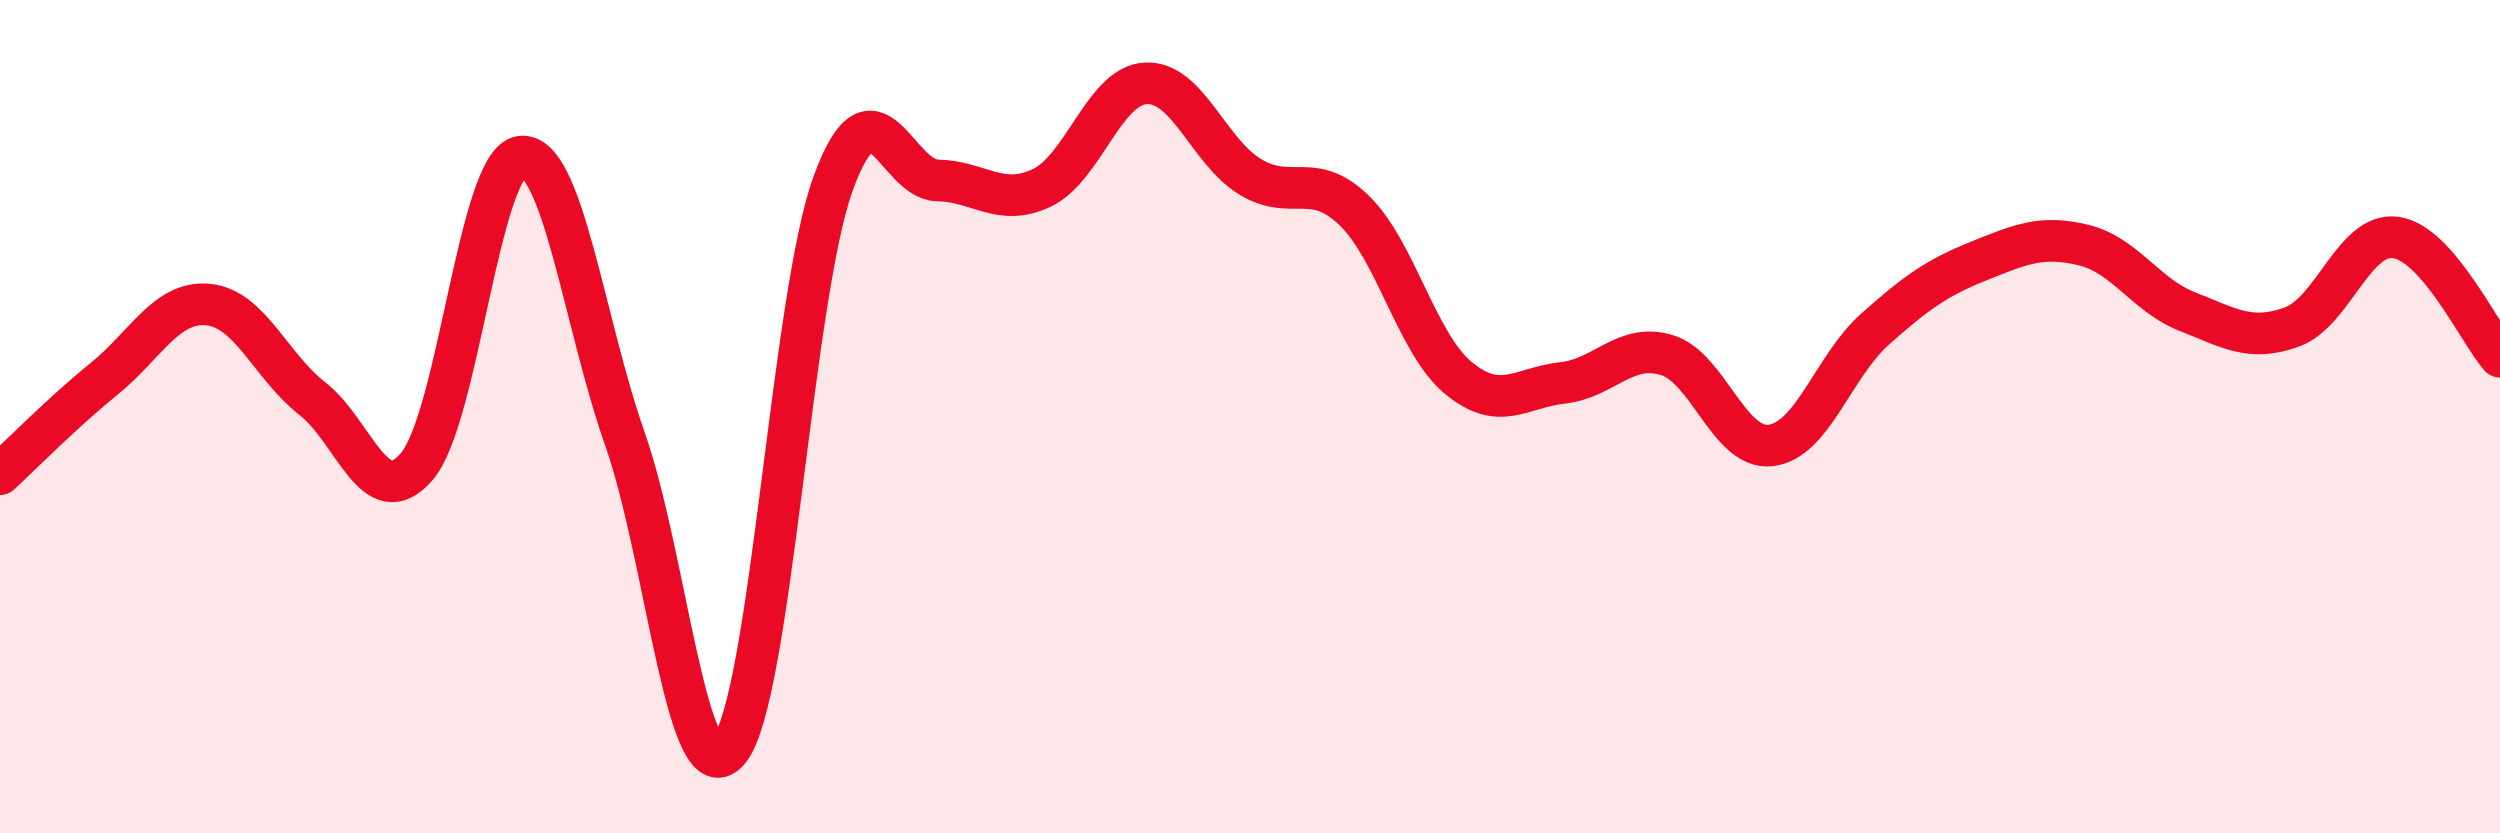
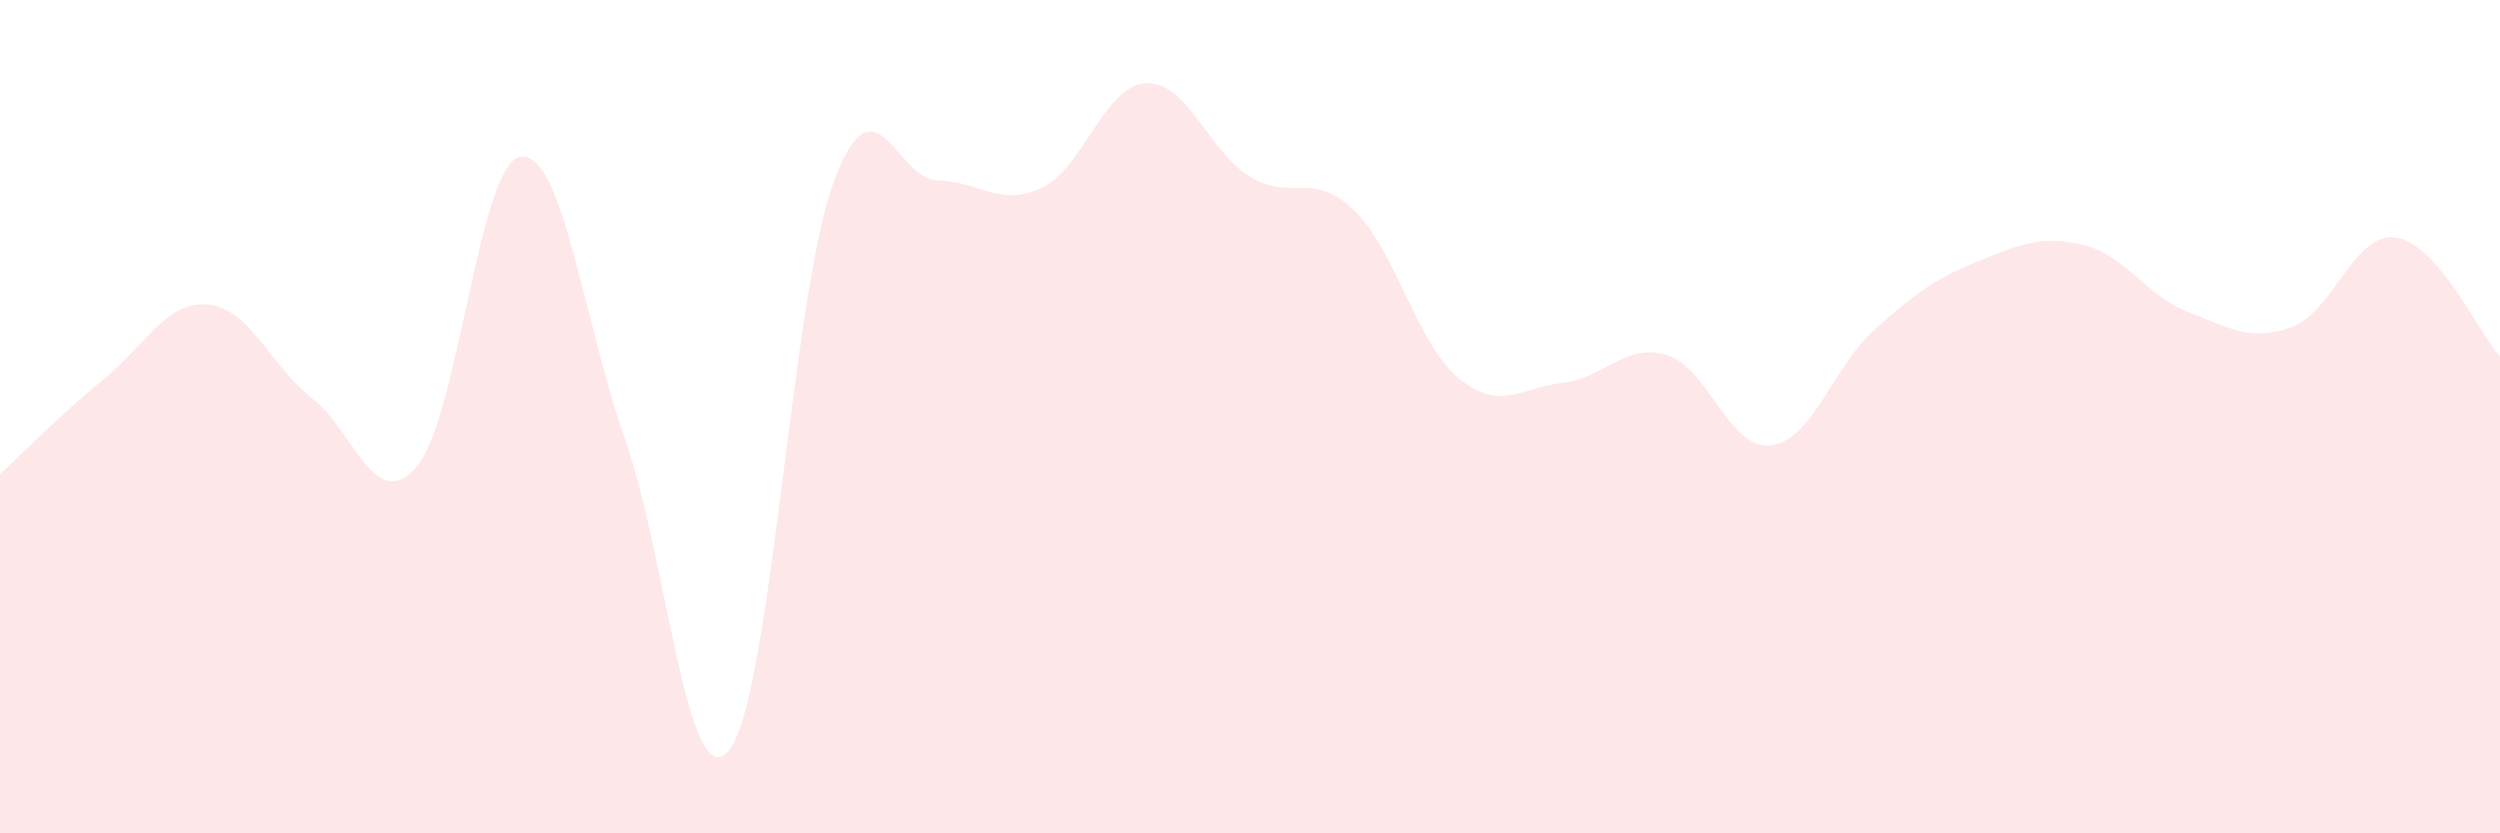
<svg xmlns="http://www.w3.org/2000/svg" width="60" height="20" viewBox="0 0 60 20">
  <path d="M 0,11.38 C 0.5,10.92 1.5,9.9 2.5,9.09 C 3.5,8.28 4,7.21 5,7.31 C 6,7.41 6.5,8.79 7.5,9.57 C 8.5,10.35 9,12.36 10,11.2 C 11,10.04 11.5,3.89 12.5,3.76 C 13.5,3.63 14,7.69 15,10.54 C 16,13.39 16.5,19.23 17.5,18 C 18.5,16.77 19,7.12 20,4.39 C 21,1.66 21.5,4.31 22.5,4.33 C 23.5,4.35 24,4.98 25,4.51 C 26,4.04 26.5,2.05 27.5,2 C 28.5,1.95 29,3.63 30,4.24 C 31,4.85 31.5,4.08 32.5,5.05 C 33.5,6.02 34,8.24 35,9.07 C 36,9.9 36.5,9.3 37.5,9.19 C 38.5,9.08 39,8.22 40,8.52 C 41,8.82 41.5,10.81 42.5,10.69 C 43.5,10.57 44,8.79 45,7.9 C 46,7.01 46.5,6.66 47.5,6.26 C 48.5,5.86 49,5.64 50,5.88 C 51,6.12 51.5,7.09 52.5,7.48 C 53.5,7.87 54,8.21 55,7.85 C 56,7.49 56.5,5.56 57.5,5.7 C 58.5,5.84 59.5,7.99 60,8.56L60 20L0 20Z" fill="#EB0A25" opacity="0.1" stroke-linecap="round" stroke-linejoin="round" />
-   <path d="M 0,11.38 C 0.5,10.92 1.5,9.9 2.5,9.09 C 3.5,8.28 4,7.21 5,7.31 C 6,7.41 6.5,8.79 7.5,9.57 C 8.5,10.35 9,12.36 10,11.2 C 11,10.04 11.5,3.89 12.5,3.76 C 13.5,3.63 14,7.69 15,10.54 C 16,13.39 16.5,19.23 17.5,18 C 18.5,16.77 19,7.12 20,4.39 C 21,1.66 21.5,4.31 22.5,4.33 C 23.5,4.35 24,4.98 25,4.51 C 26,4.04 26.5,2.05 27.5,2 C 28.5,1.95 29,3.63 30,4.24 C 31,4.85 31.5,4.08 32.5,5.05 C 33.5,6.02 34,8.24 35,9.07 C 36,9.9 36.5,9.3 37.5,9.19 C 38.5,9.08 39,8.22 40,8.52 C 41,8.82 41.5,10.81 42.5,10.69 C 43.5,10.57 44,8.79 45,7.9 C 46,7.01 46.5,6.66 47.5,6.26 C 48.5,5.86 49,5.64 50,5.88 C 51,6.12 51.5,7.09 52.5,7.48 C 53.5,7.87 54,8.21 55,7.85 C 56,7.49 56.5,5.56 57.5,5.7 C 58.5,5.84 59.5,7.99 60,8.56" stroke="#EB0A25" stroke-width="1" fill="none" stroke-linecap="round" stroke-linejoin="round" />
</svg>